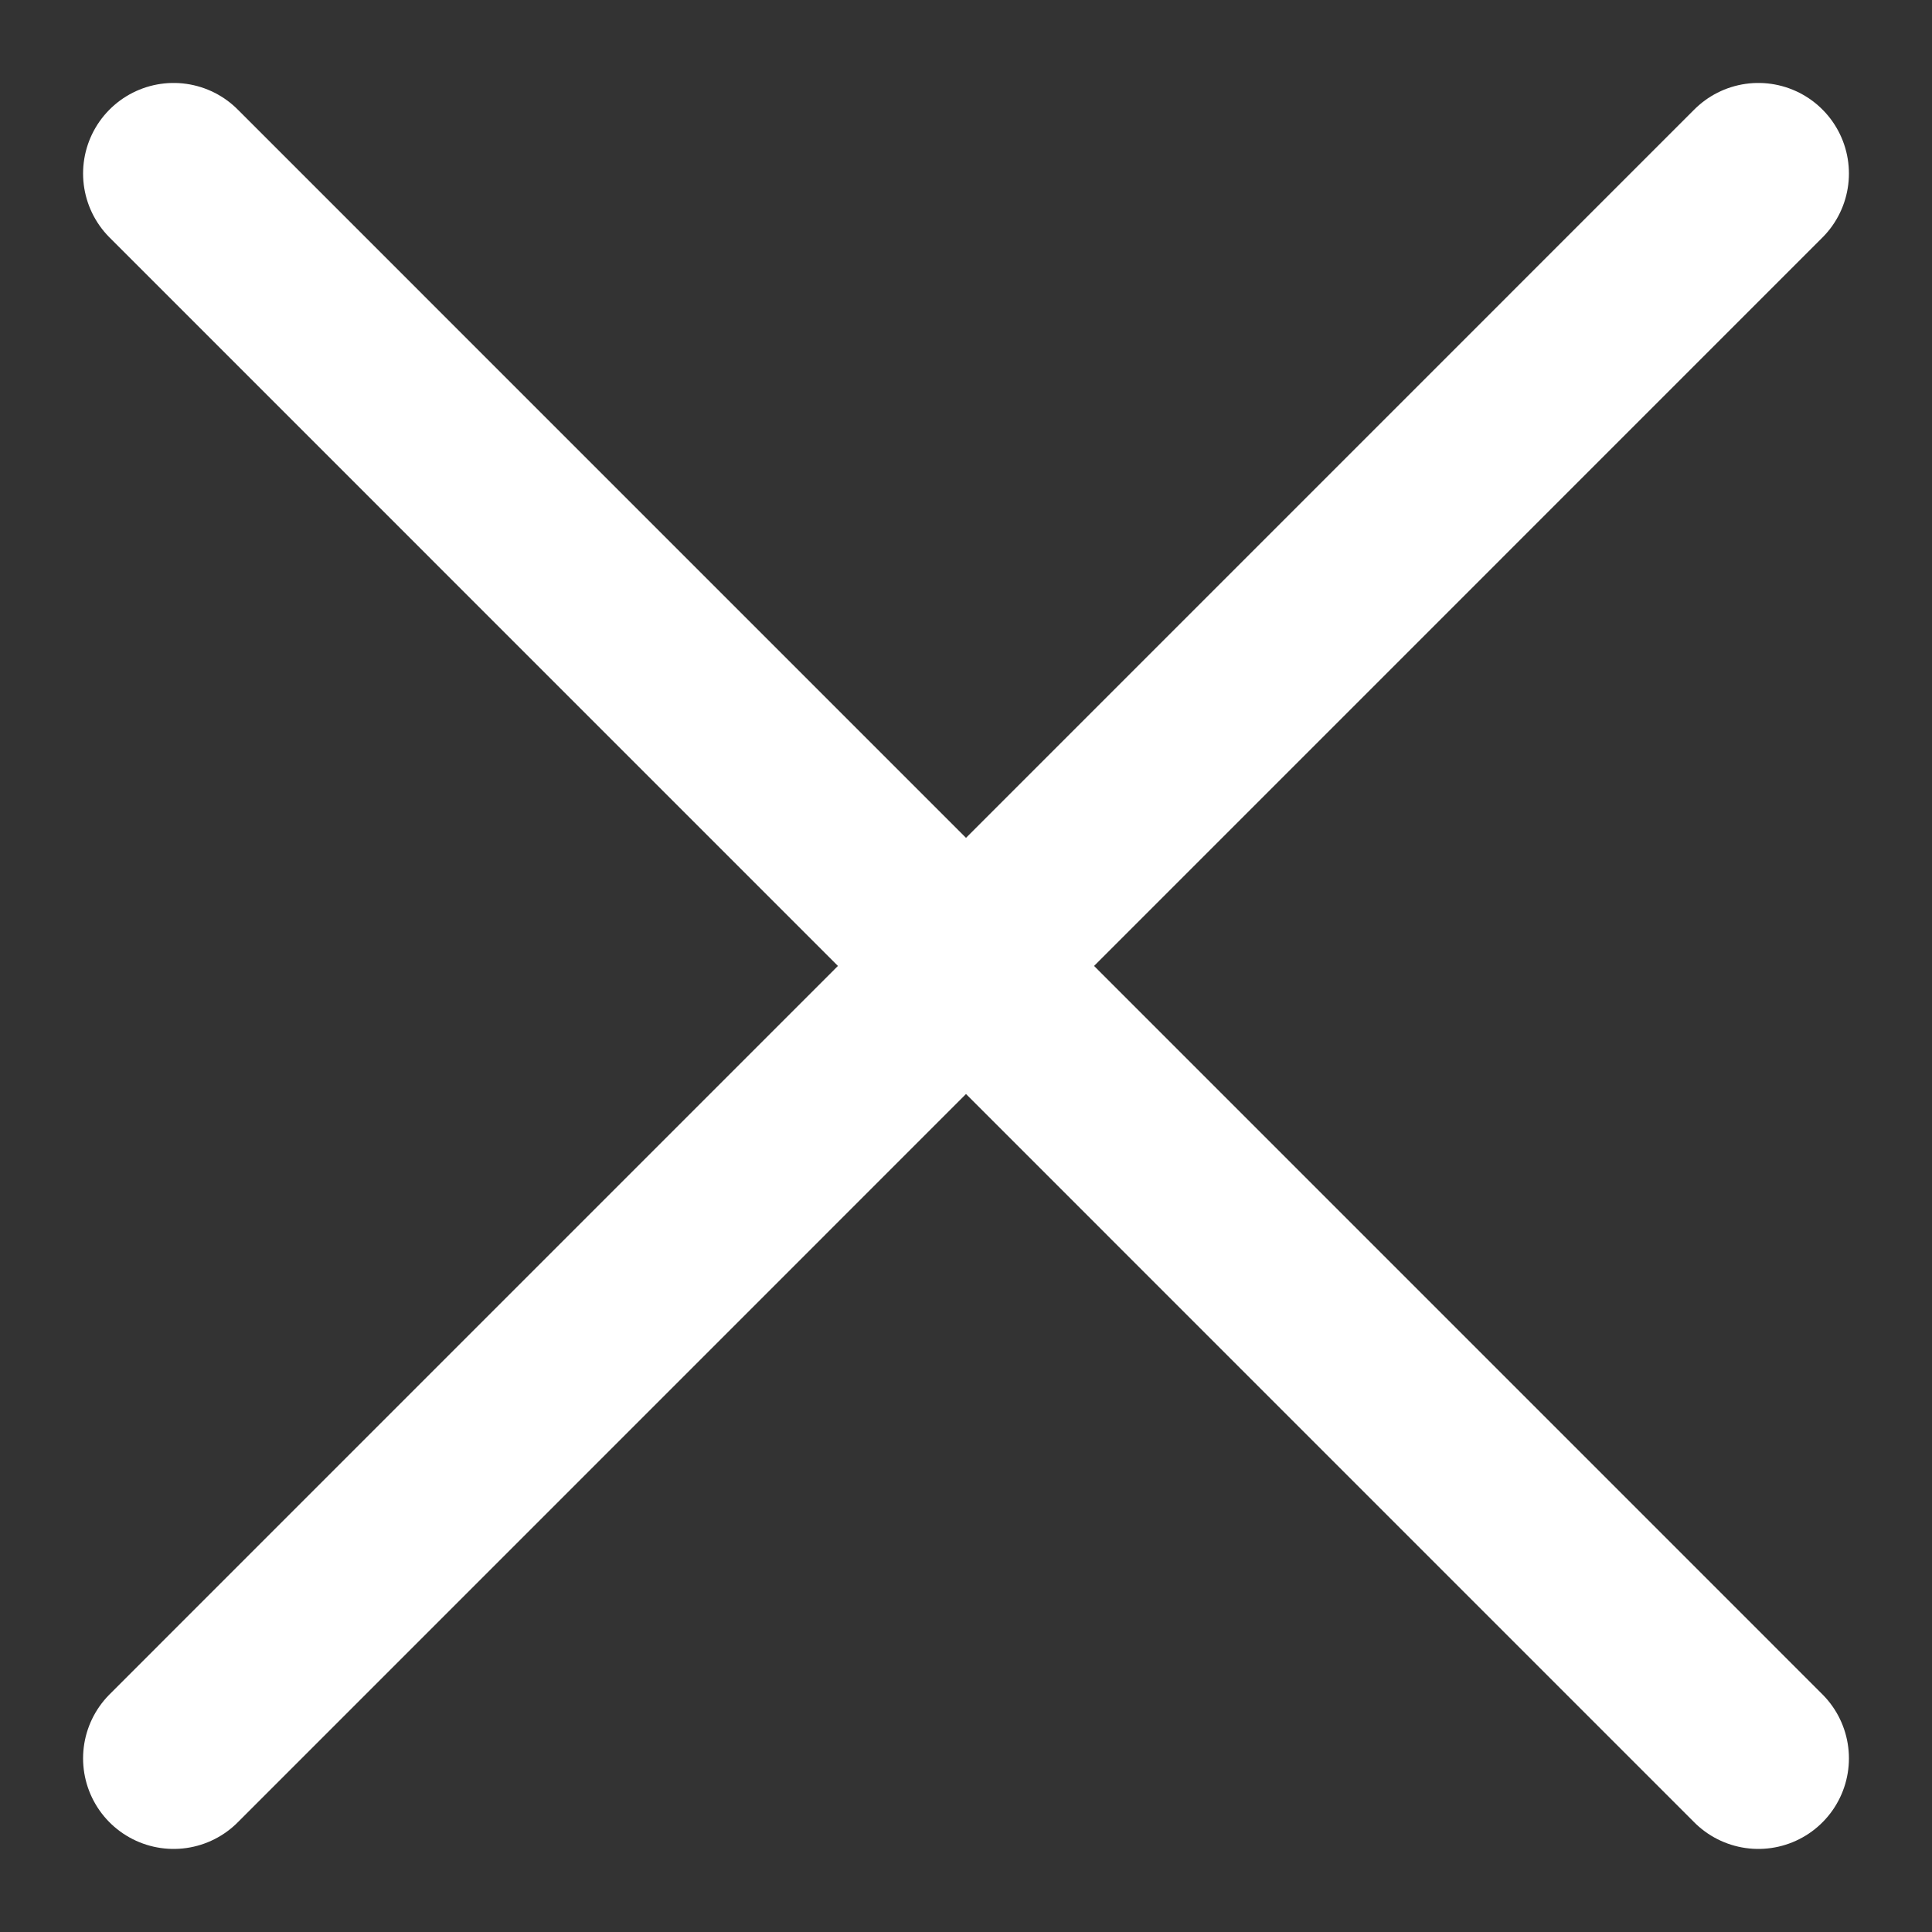
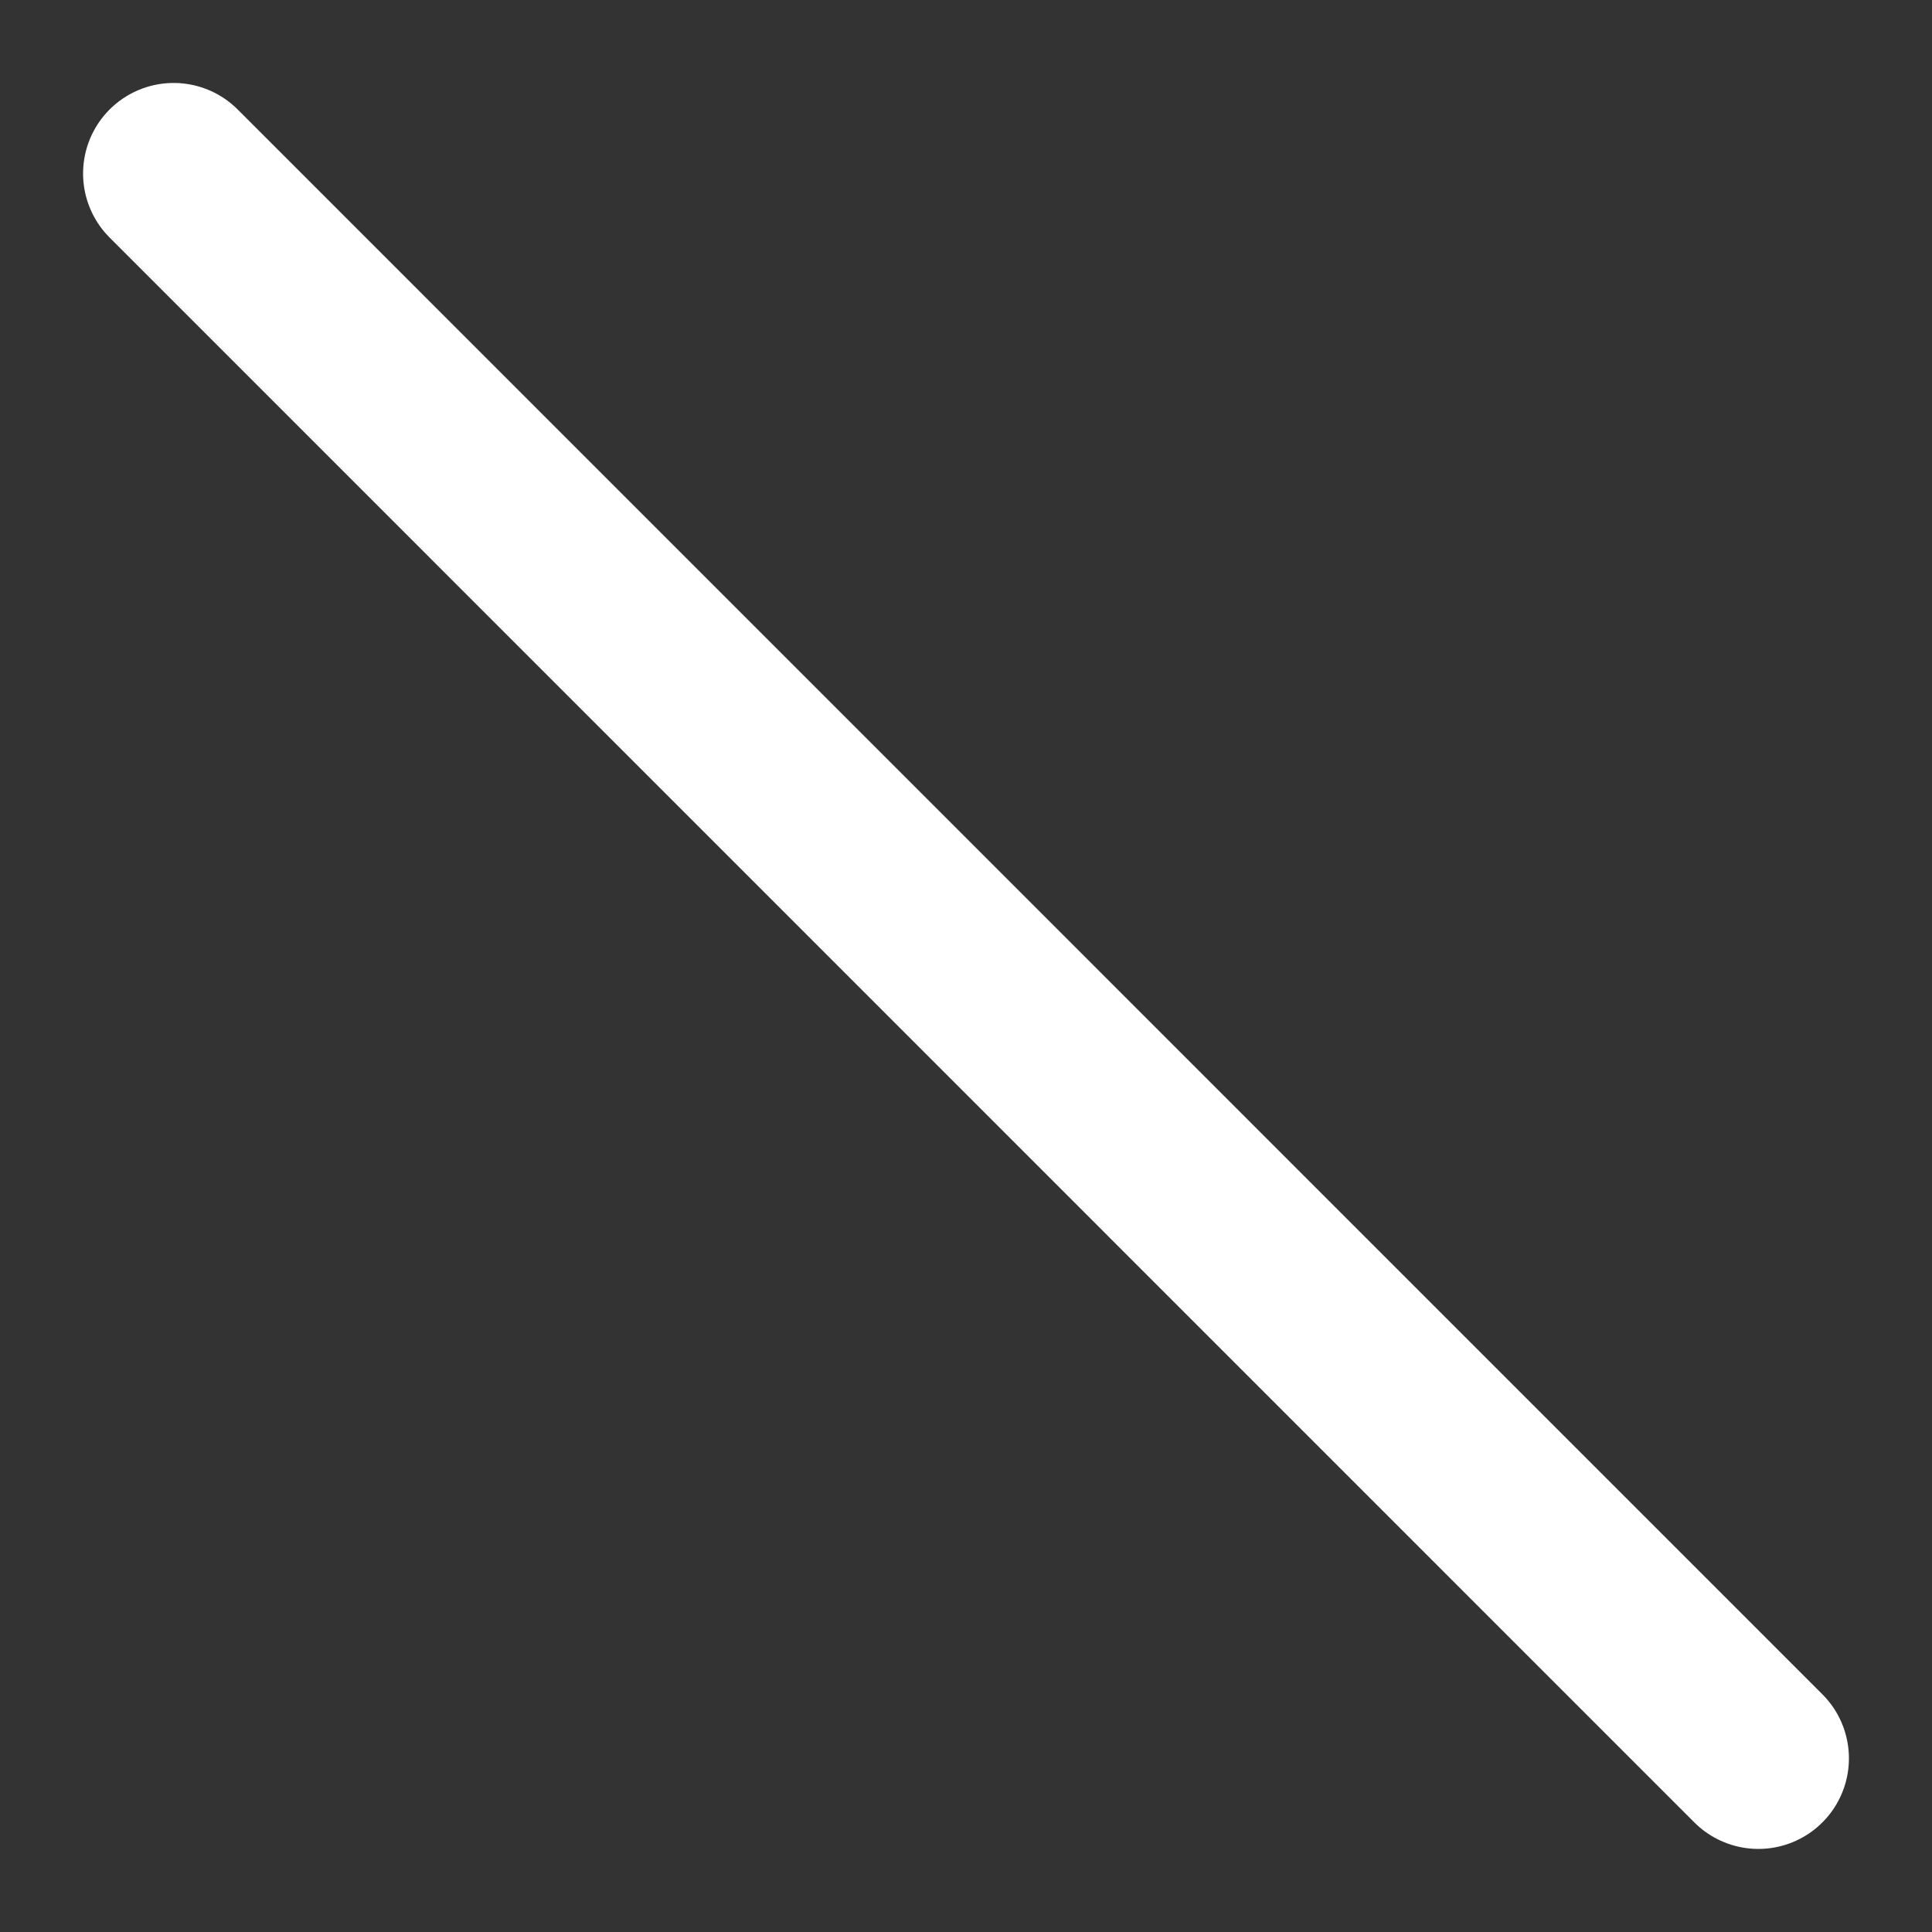
<svg xmlns="http://www.w3.org/2000/svg" width="16px" height="16px" viewBox="0 0 16 16" version="1.1">
  <rect x="0" y="0" width="16" height="16" fill="#333333" stroke="none" />
  <title>Combined Shape</title>
  <desc>Created with Sketch.</desc>
  <g id="V1" stroke="none" stroke-width="1" fill="none" fill-rule="evenodd" stroke-linecap="round" stroke-linejoin="round">
    <g id="menu-open" transform="translate(-1380, -35)" stroke="#FFFFFF" stroke-width="1.5">
      <g id="close" transform="translate(1381, 36)">
-         <path d="M0.438,13.562 L13.562,0.437 M13.562,13.562 L0.438,0.437" id="Combined-Shape" />
+         <path d="M0.438,13.562 M13.562,13.562 L0.438,0.437" id="Combined-Shape" />
      </g>
    </g>
  </g>
</svg>